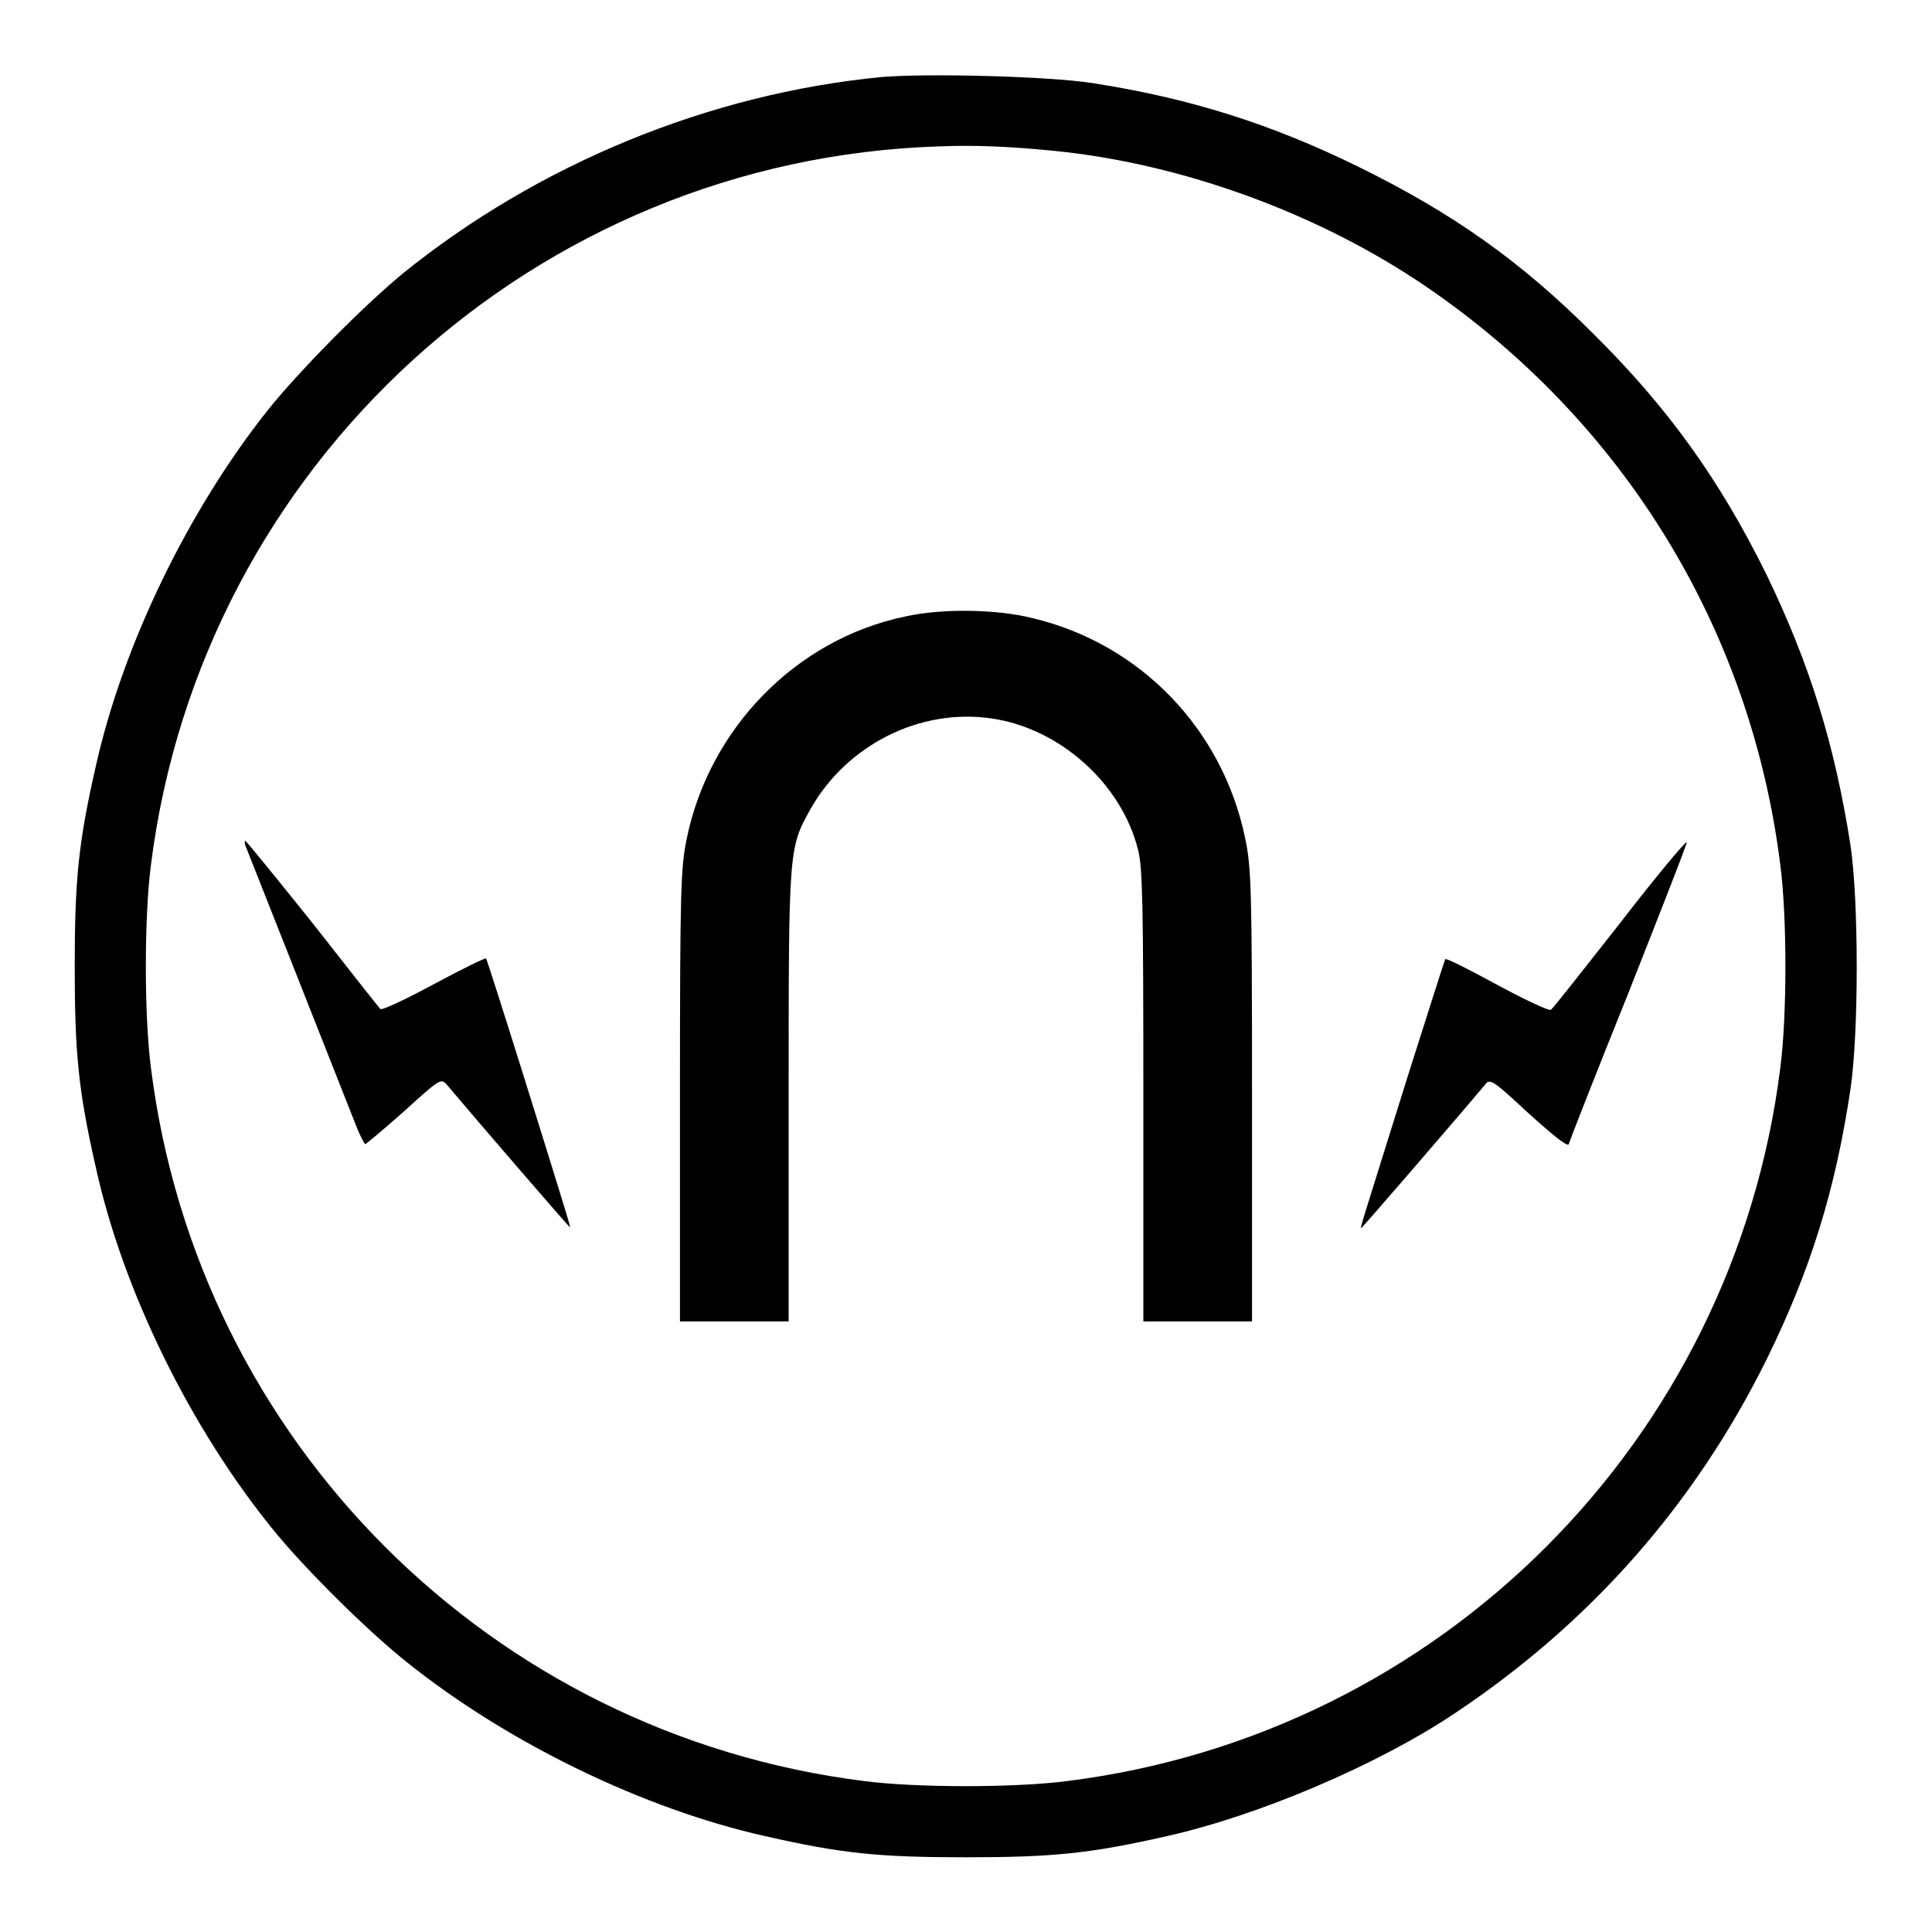
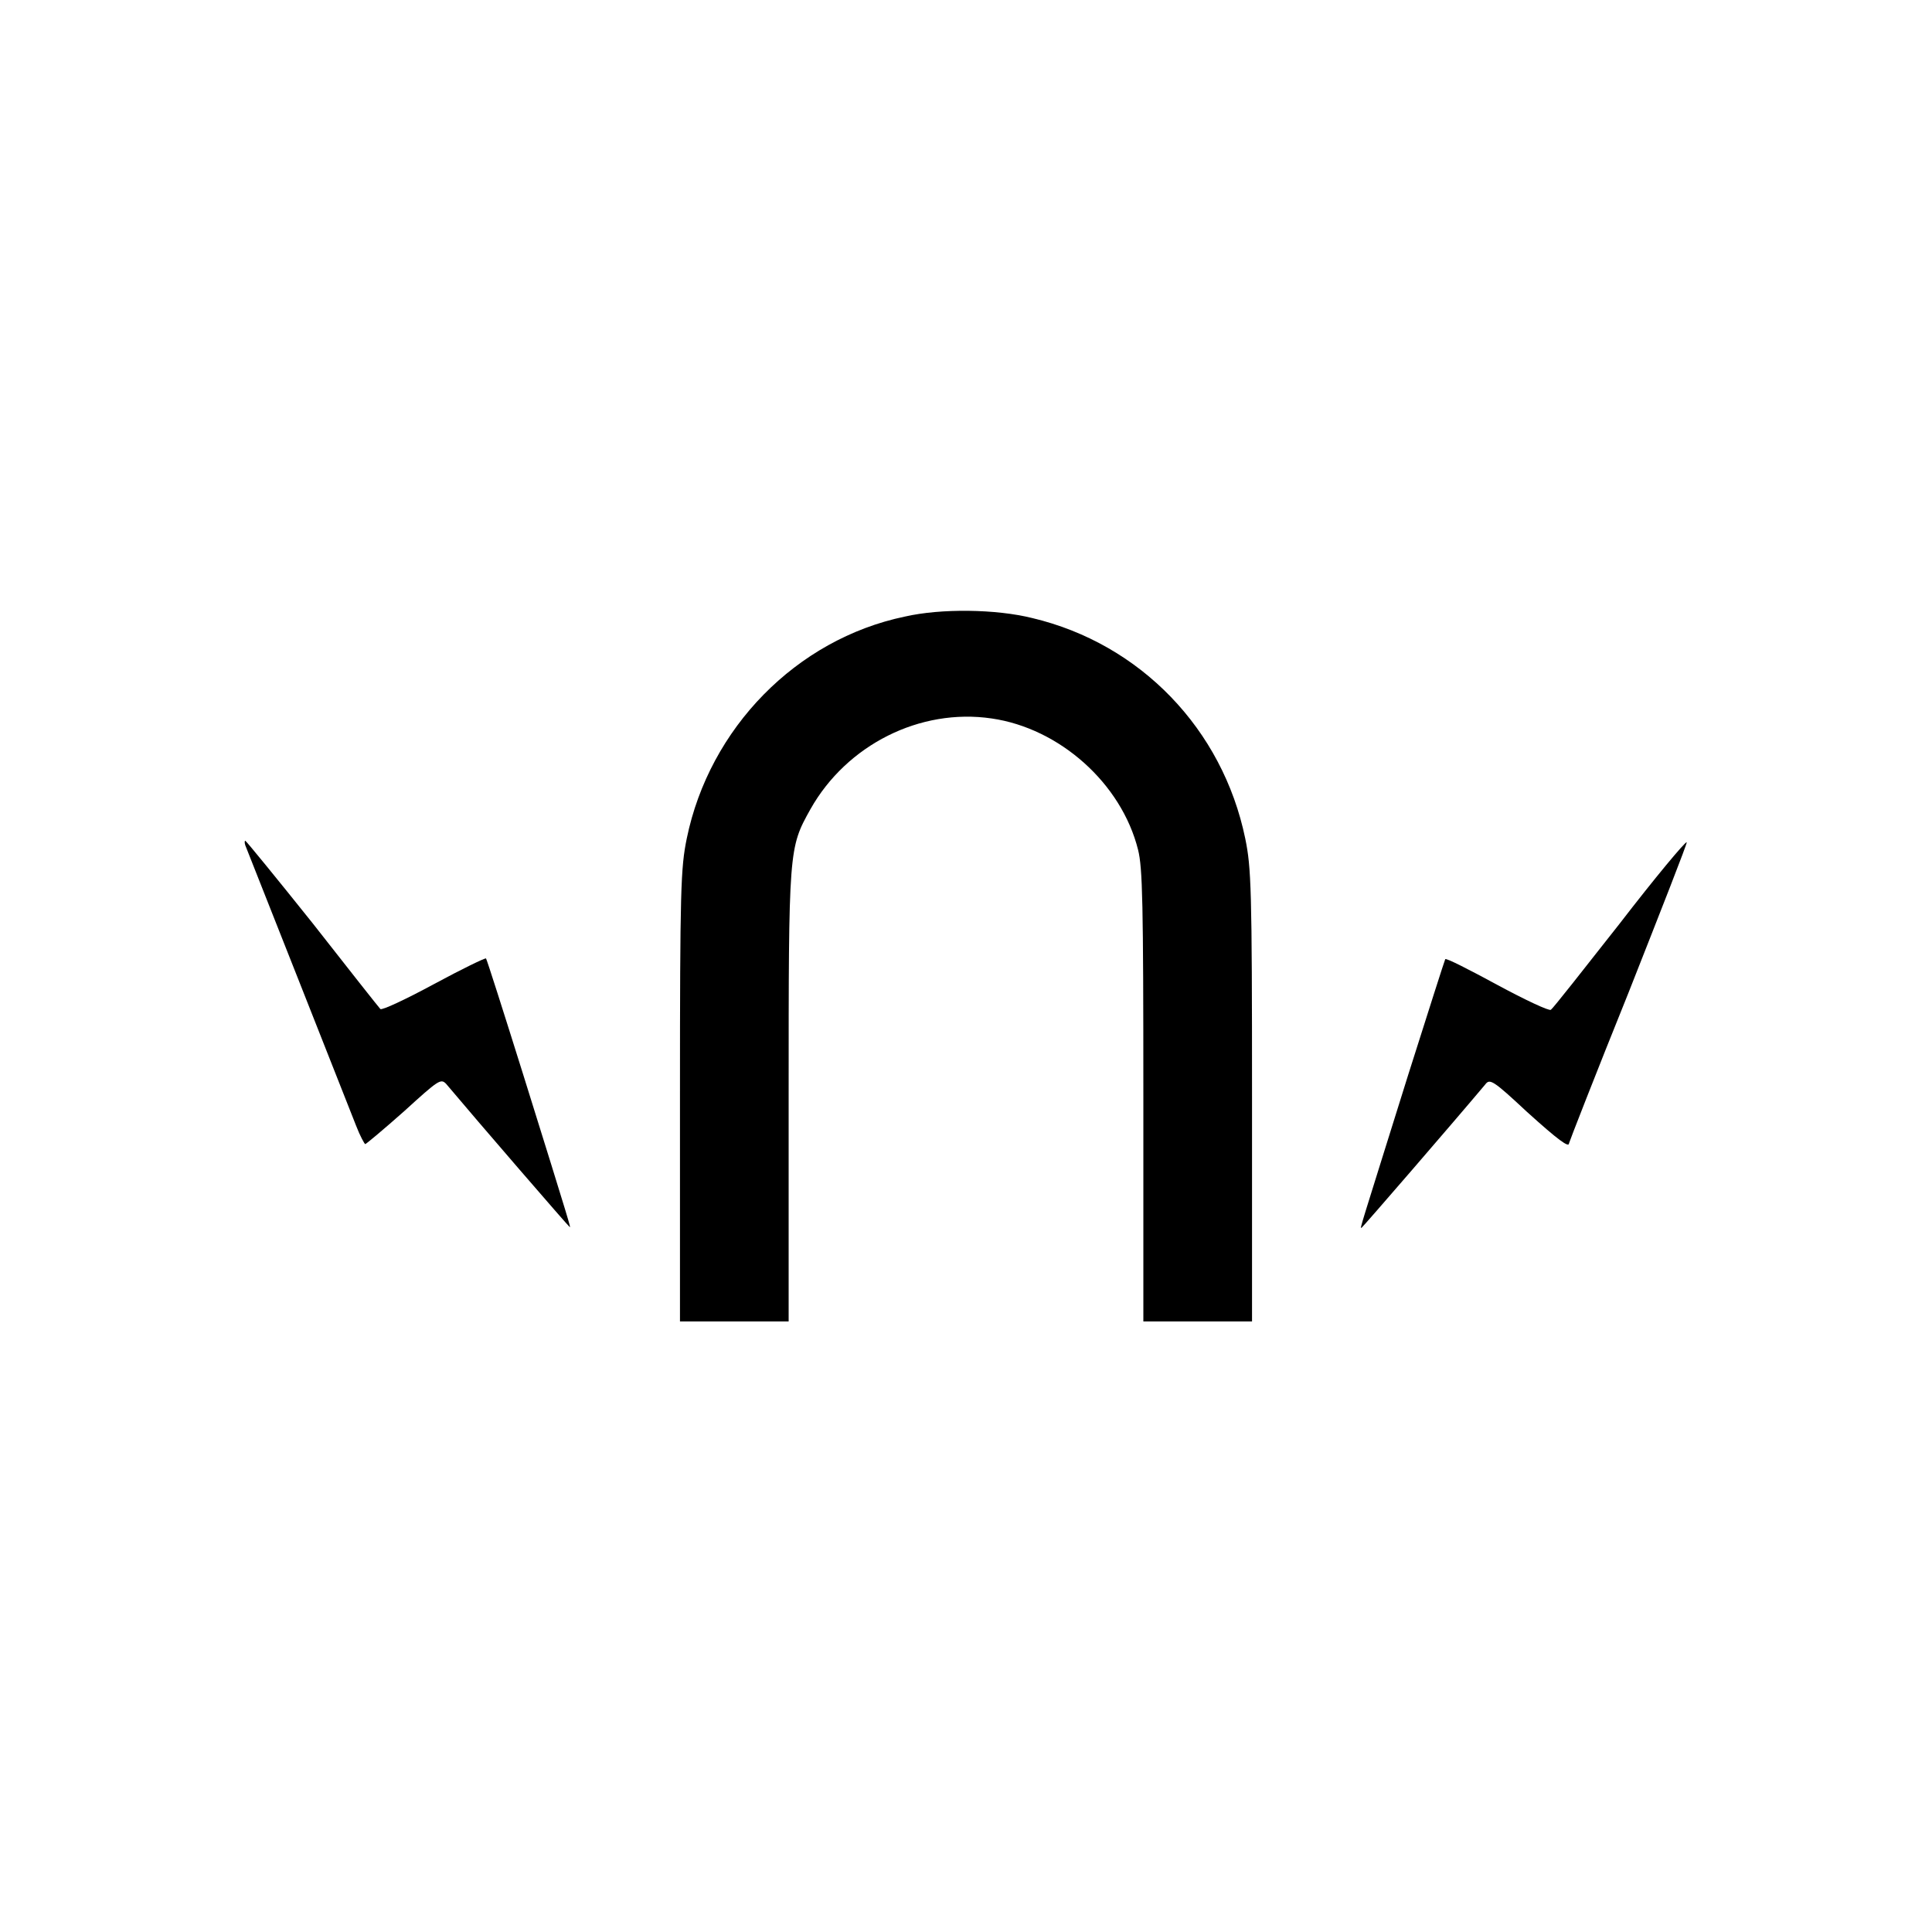
<svg xmlns="http://www.w3.org/2000/svg" version="1.1" x="0px" y="0px" viewBox="0 0 256 256" enable-background="new 0 0 256 256" xml:space="preserve">
  <g>
    <g>
      <g>
-         <path fill="#000000" d="M116.9,10.2c-23,2.2-45.7,11.6-63.6,26.1C48.1,40.6,39.8,49,35.6,54.2c-10.6,13.3-19.3,31.2-22.9,47.3c-2.3,10.1-2.8,15-2.8,26.6c0,11.5,0.5,16.5,2.8,26.6c3.6,16.4,12.6,34.6,23.5,48c4.3,5.3,12.7,13.6,17.9,17.7c13.3,10.6,31.2,19.3,47.3,22.9c10.1,2.3,15,2.8,26.6,2.8c11.5,0,16.5-0.5,26.6-2.8c12.1-2.7,27.9-9.4,38.2-16.3c18-12,31.8-27.7,41.3-46.9c5.8-11.8,9.1-22.4,11.1-35.8c1.1-7.4,1.1-24.9,0-32.3c-2.1-13.4-5.4-24-11.1-35.8c-6.2-12.6-13.1-22.2-23-32c-9.7-9.7-18.7-16-31.1-22.1c-11.6-5.7-22.4-9.1-35.3-11.1C138.8,10.1,123,9.7,116.9,10.2z M139.8,20c16.9,1.7,35,8.3,49.2,18c26.2,17.9,43,45.4,46.9,76.6c0.9,6.9,0.9,20,0,26.9c-6.2,49.4-45,88.3-94.5,94.5c-6.9,0.9-20,0.9-26.9,0c-49.4-6.2-88.3-45-94.5-94.5c-0.9-6.9-0.9-20,0-26.9c6.7-53.1,51-93.5,104.4-95.2C129,19.2,133.8,19.4,139.8,20z" />
        <path fill="#000000" d="M119.9,81.7c-14.4,3-25.9,14.8-28.9,29.4c-0.8,3.9-0.9,6.7-0.9,34.1v29.9h7.2h7.2v-29.8c0-32.9,0-32.9,2.9-38.1c4.8-8.5,14.5-13.4,24-12c9,1.3,17.2,8.6,19.4,17.4c0.6,2.4,0.7,7,0.7,32.7v29.8h7.2h7.2v-29.9c0-27.5-0.1-30.2-0.9-34.1c-3-14.5-13.9-25.8-28.2-29.2C132,80.7,124.7,80.6,119.9,81.7z" />
        <path fill="#000000" d="M32.5,112c0.1,0.3,3.3,8.3,7,17.7c3.7,9.4,7.2,18.2,7.7,19.5c0.5,1.3,1.1,2.4,1.2,2.4s2.5-2,5.2-4.4c4.5-4.1,4.8-4.3,5.5-3.6c4.2,5,16.3,19,16.4,19c0.1,0,0.3,0.5-6.2-20.3c-2.6-8.3-4.8-15.2-4.9-15.3c-0.1-0.1-3.2,1.4-6.9,3.4s-6.9,3.5-7.1,3.3c-0.2-0.2-4.3-5.4-9-11.4c-4.8-6-8.8-10.9-8.9-10.9C32.4,111.4,32.4,111.7,32.5,112z" />
        <path fill="#000000" d="M214.6,122.4c-4.8,6.1-8.8,11.2-9.1,11.4c-0.2,0.2-3.4-1.3-7.1-3.3c-3.7-2-6.8-3.6-6.9-3.4c-0.1,0.2-2.3,7.1-4.9,15.3c-6.5,20.8-6.4,20.3-6.2,20.3c0.1,0,12.2-14,16.4-19c0.6-0.8,1-0.6,5.5,3.6c4.2,3.8,5.6,4.8,5.6,4.2c0-0.1,3.5-9.1,7.9-20c4.3-10.9,7.8-19.8,7.7-19.9C223.3,111.5,219.3,116.3,214.6,122.4z" />
      </g>
    </g>
  </g>
</svg>